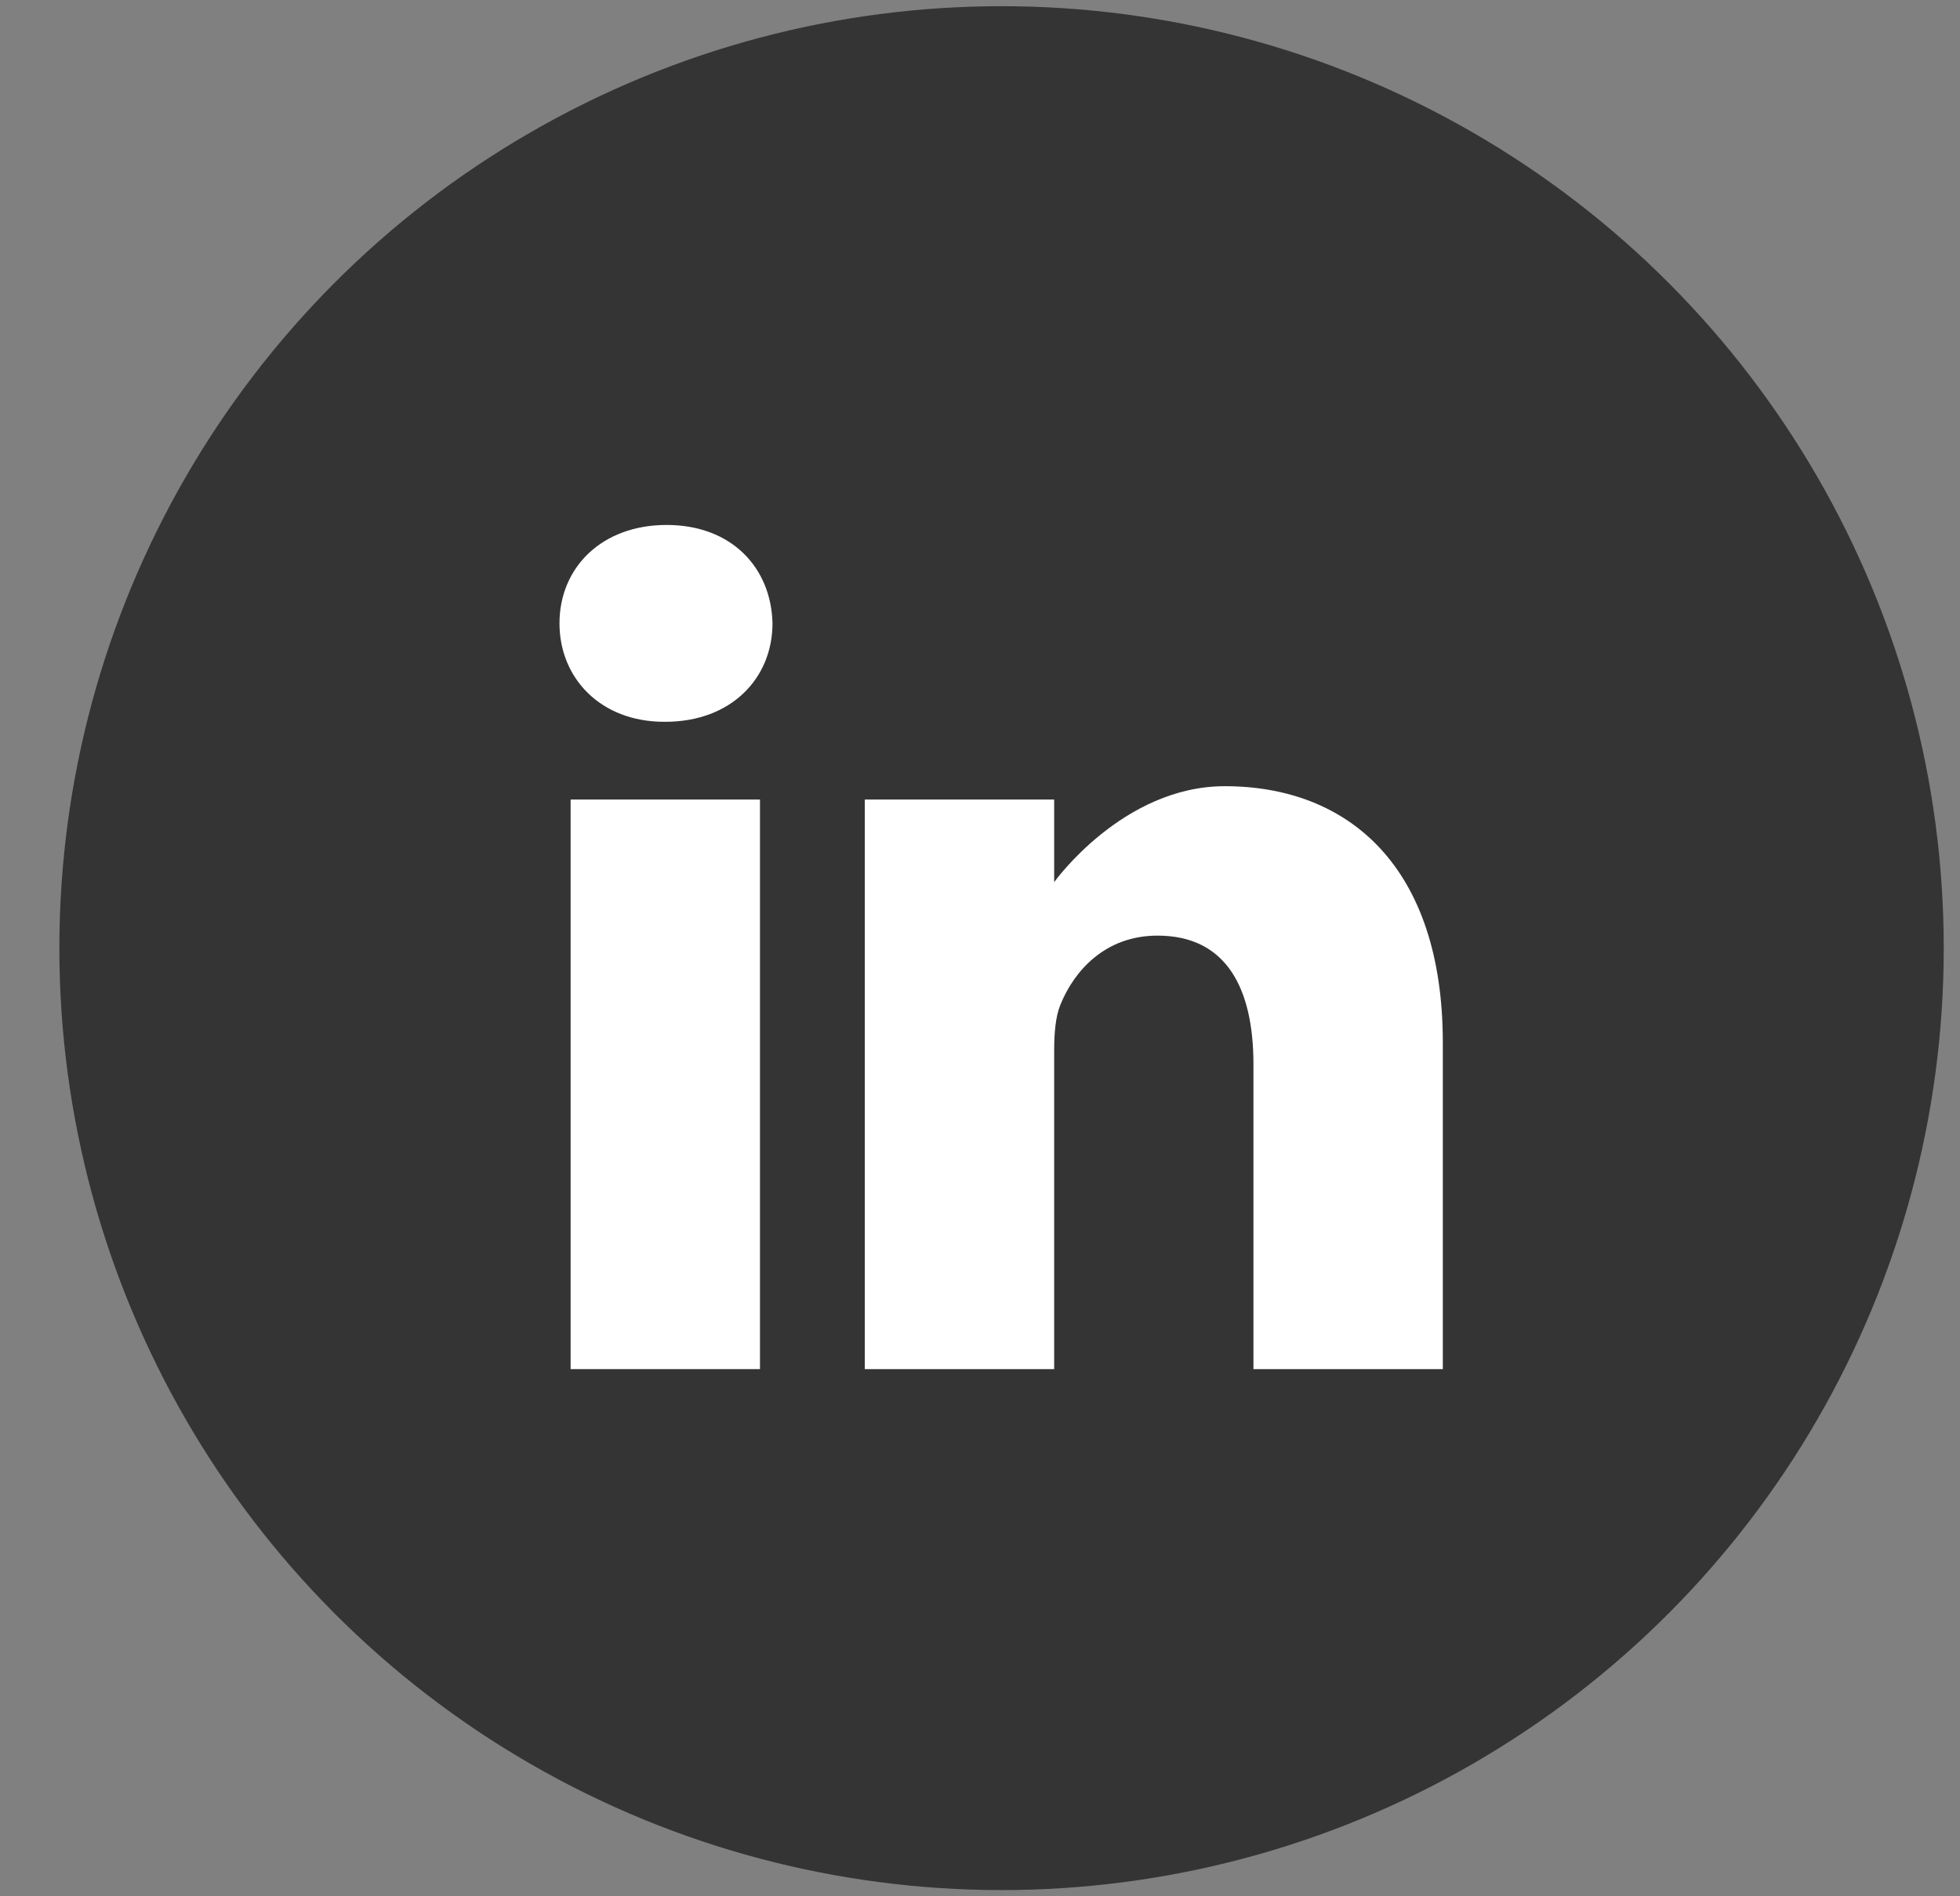
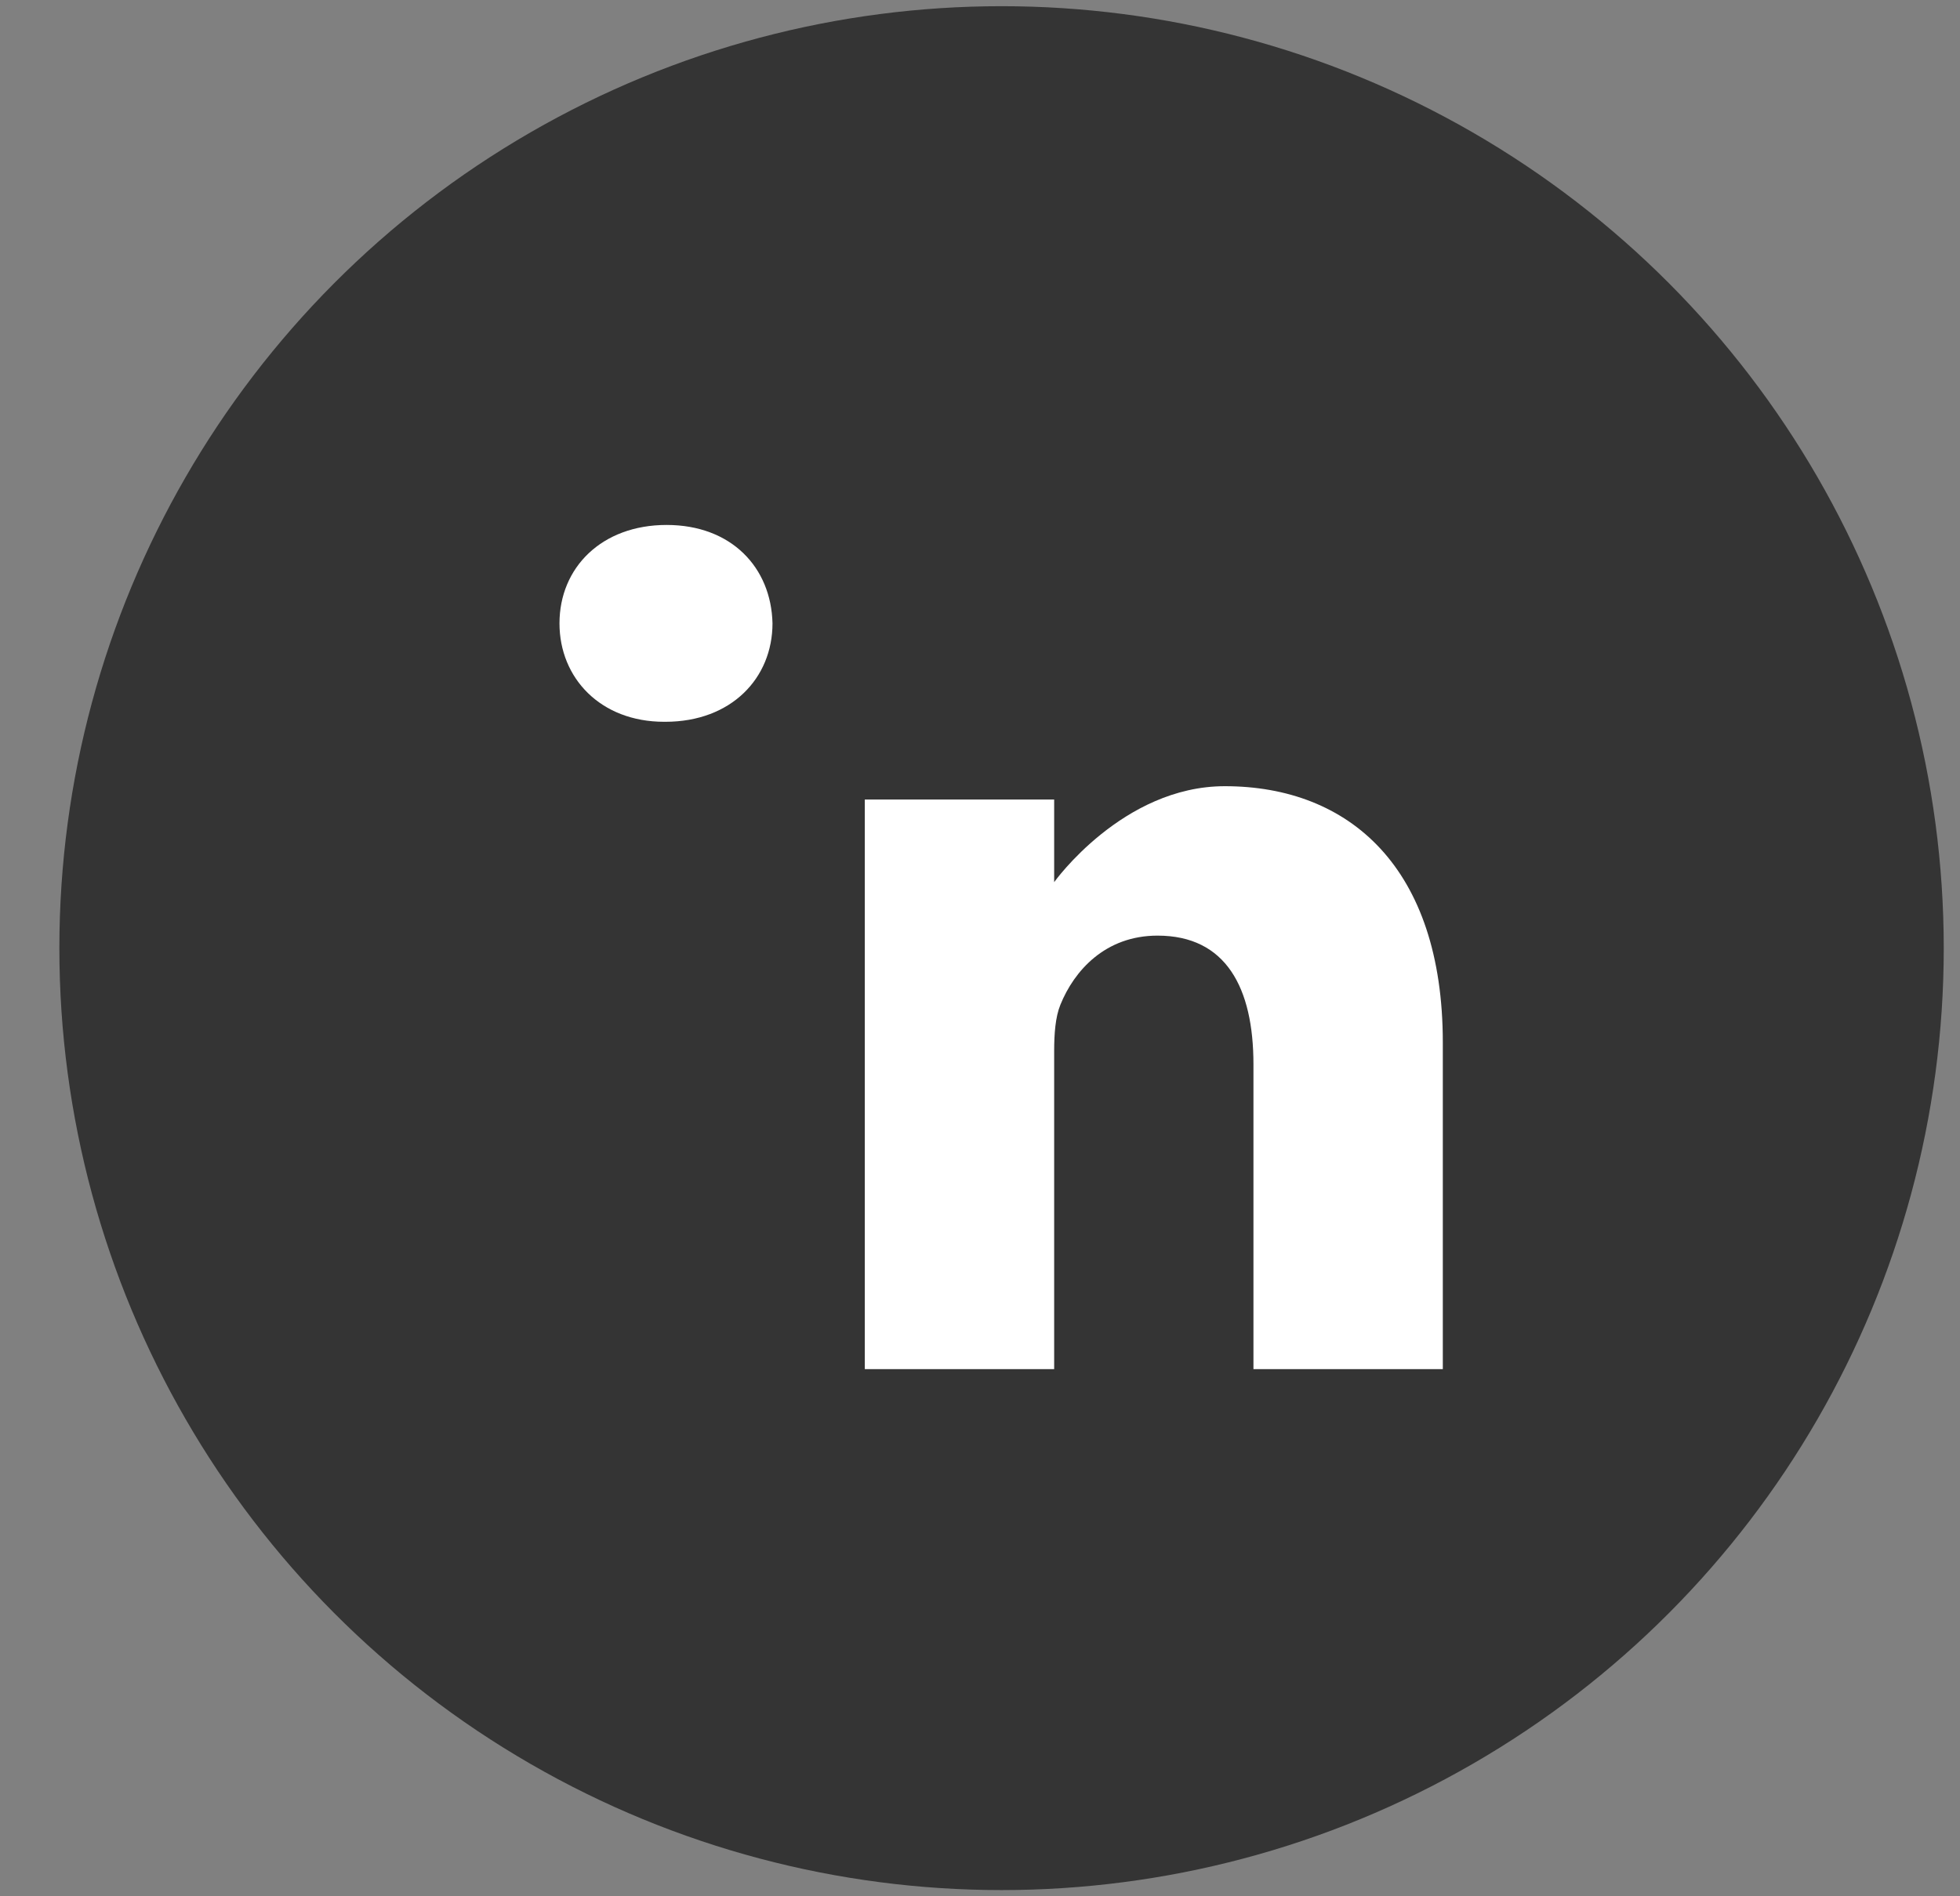
<svg xmlns="http://www.w3.org/2000/svg" width="31" height="30" viewBox="0 0 31 30" fill="none">
  <rect x="0" y="0" width="31" height="30" fill="#808080" stroke="none" />
  <circle cx="15.841" cy="15" r="14.902" fill="#343434" />
  <g clip-path="url(#clip0_2326_672)">
    <path d="M10.543 8.305C9.518 8.305 8.849 8.978 8.849 9.862C8.849 10.727 9.498 11.419 10.504 11.419H10.523C11.568 11.419 12.218 10.727 12.218 9.862C12.198 8.978 11.568 8.305 10.543 8.305V8.305Z" fill="white" />
-     <path d="M9.025 12.649H12.02V21.66H9.025V12.649Z" fill="white" />
    <path d="M19.372 12.438C17.756 12.438 16.673 13.956 16.673 13.956V12.649H13.678V21.66H16.673V16.628C16.673 16.358 16.692 16.09 16.771 15.897C16.988 15.359 17.48 14.802 18.308 14.802C19.392 14.802 19.825 15.628 19.825 16.839V21.66H22.82V16.493C22.82 13.726 21.342 12.438 19.372 12.438V12.438Z" fill="white" />
  </g>
  <defs>
    <clipPath id="clip0_2326_672">
      <rect width="14.902" height="14.902" fill="white" transform="translate(8.391 7.549)" />
    </clipPath>
  </defs>
</svg>